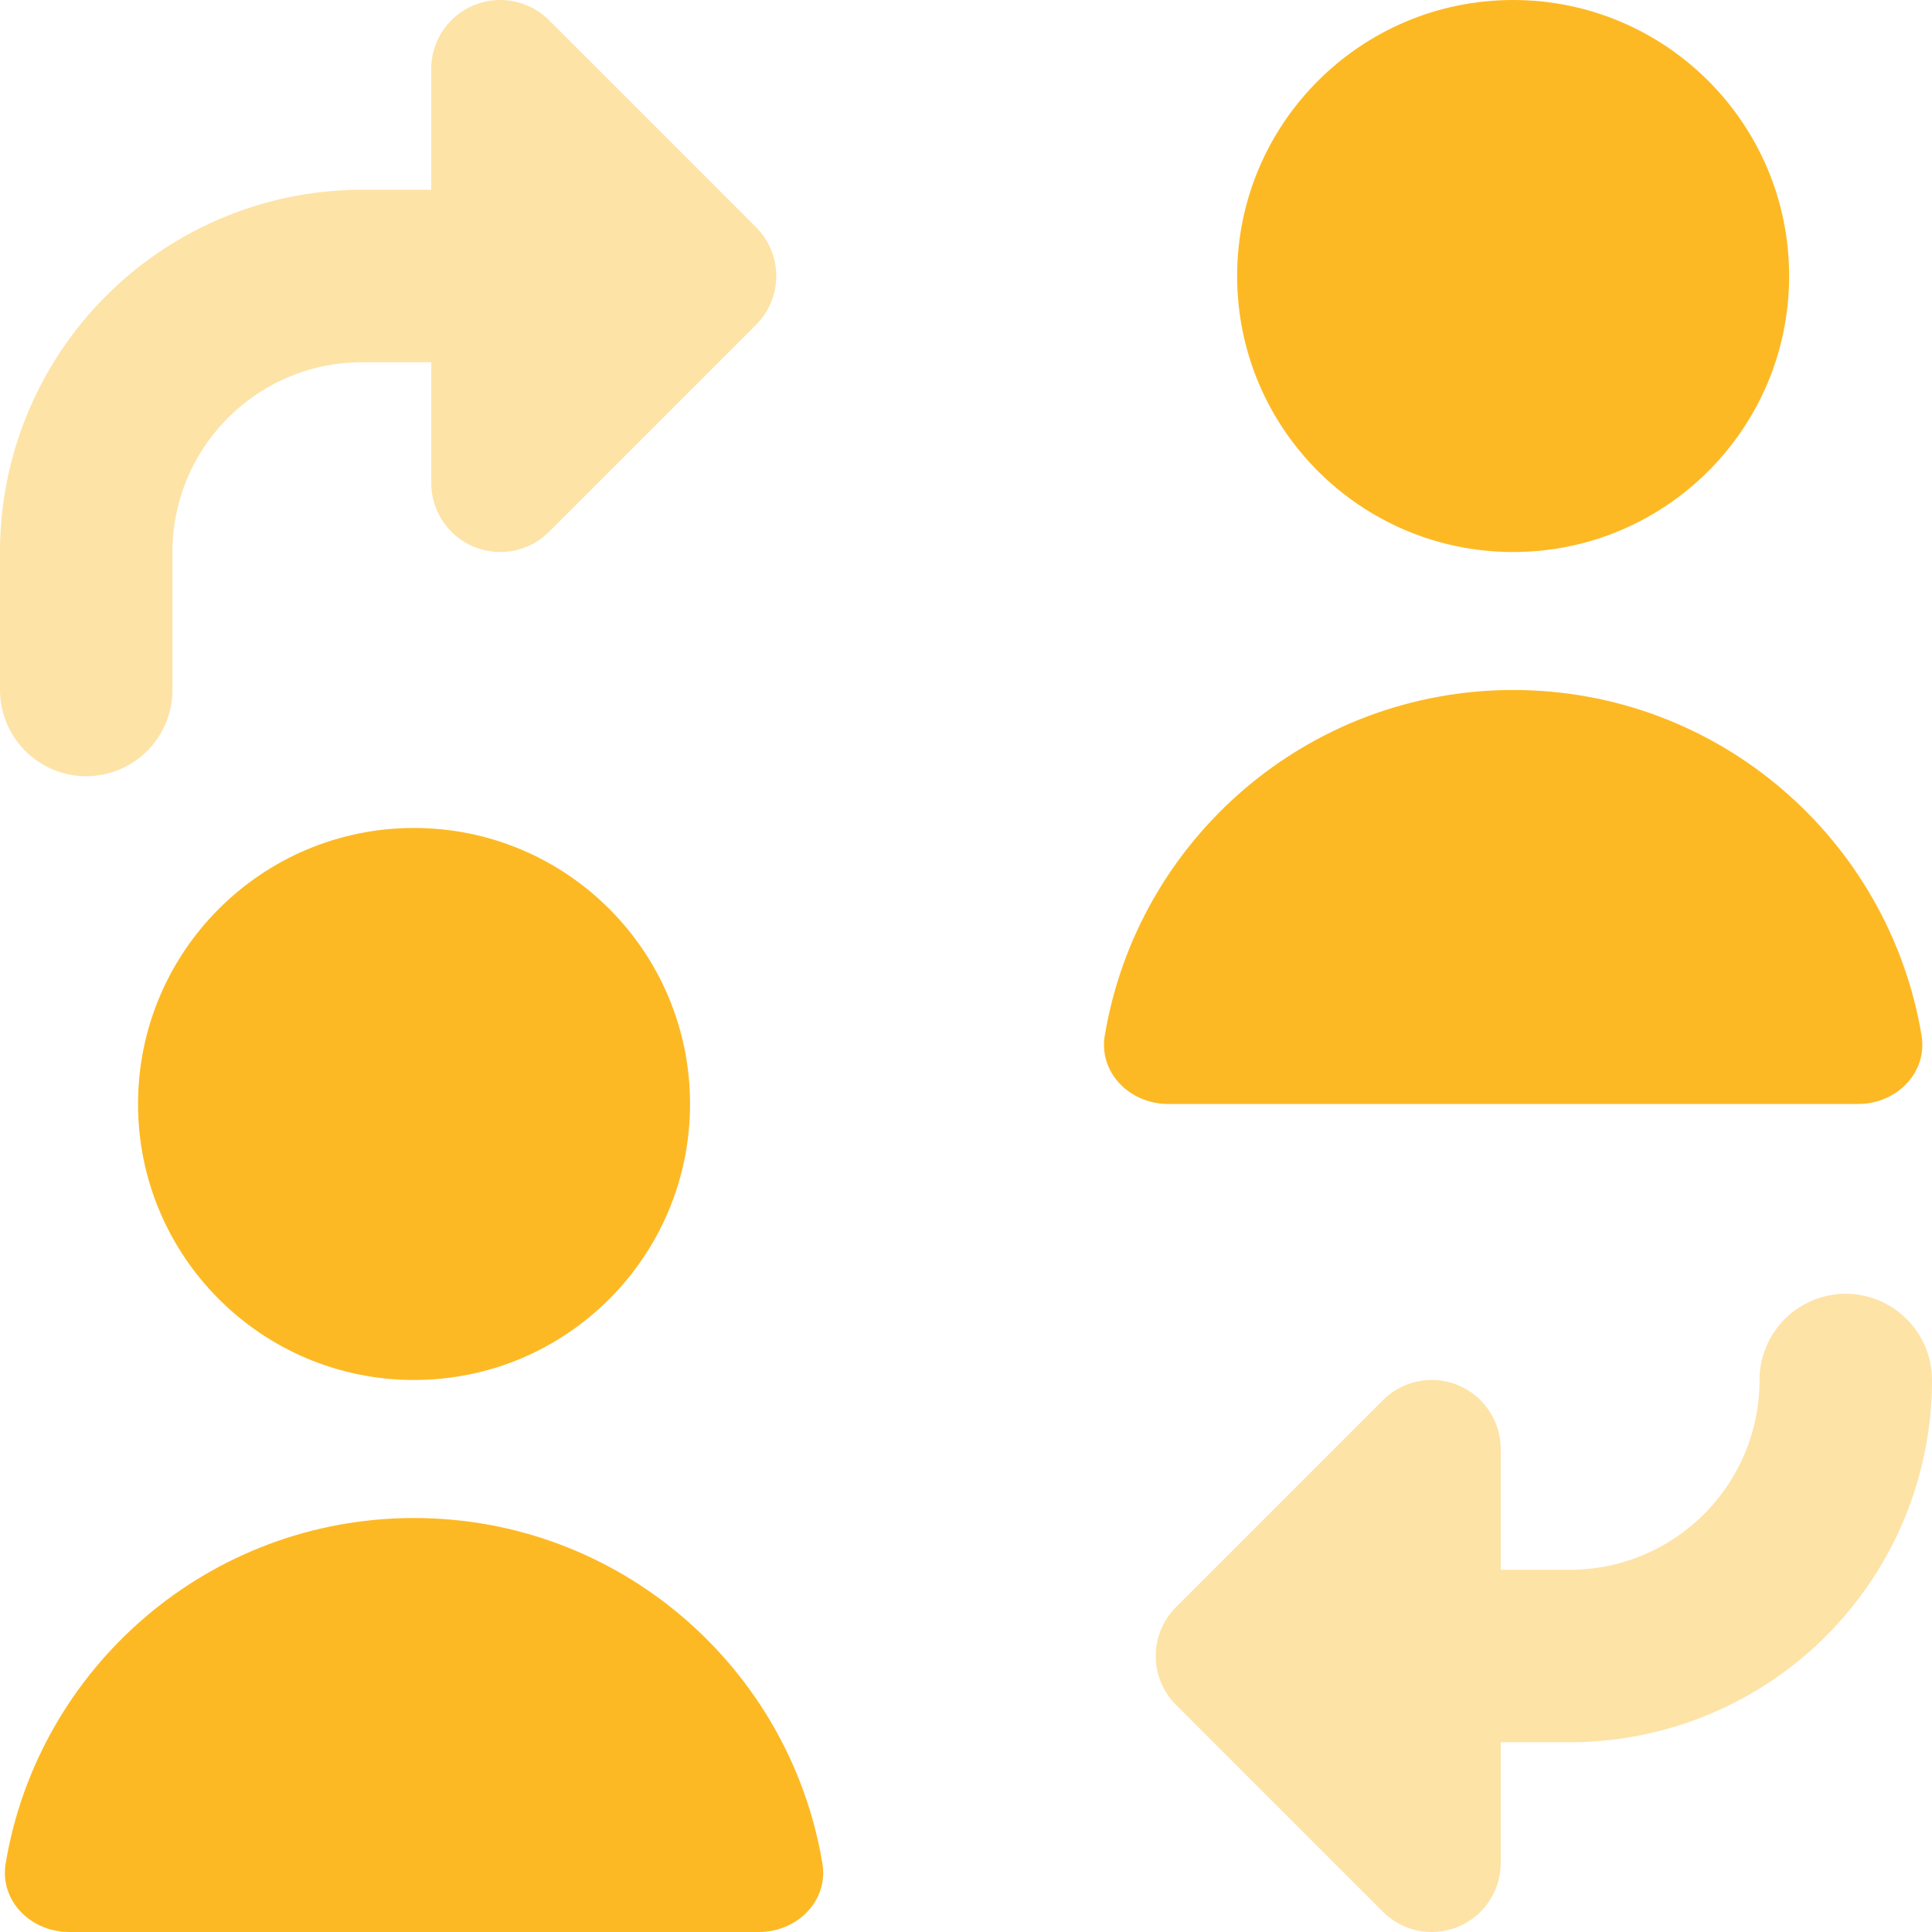
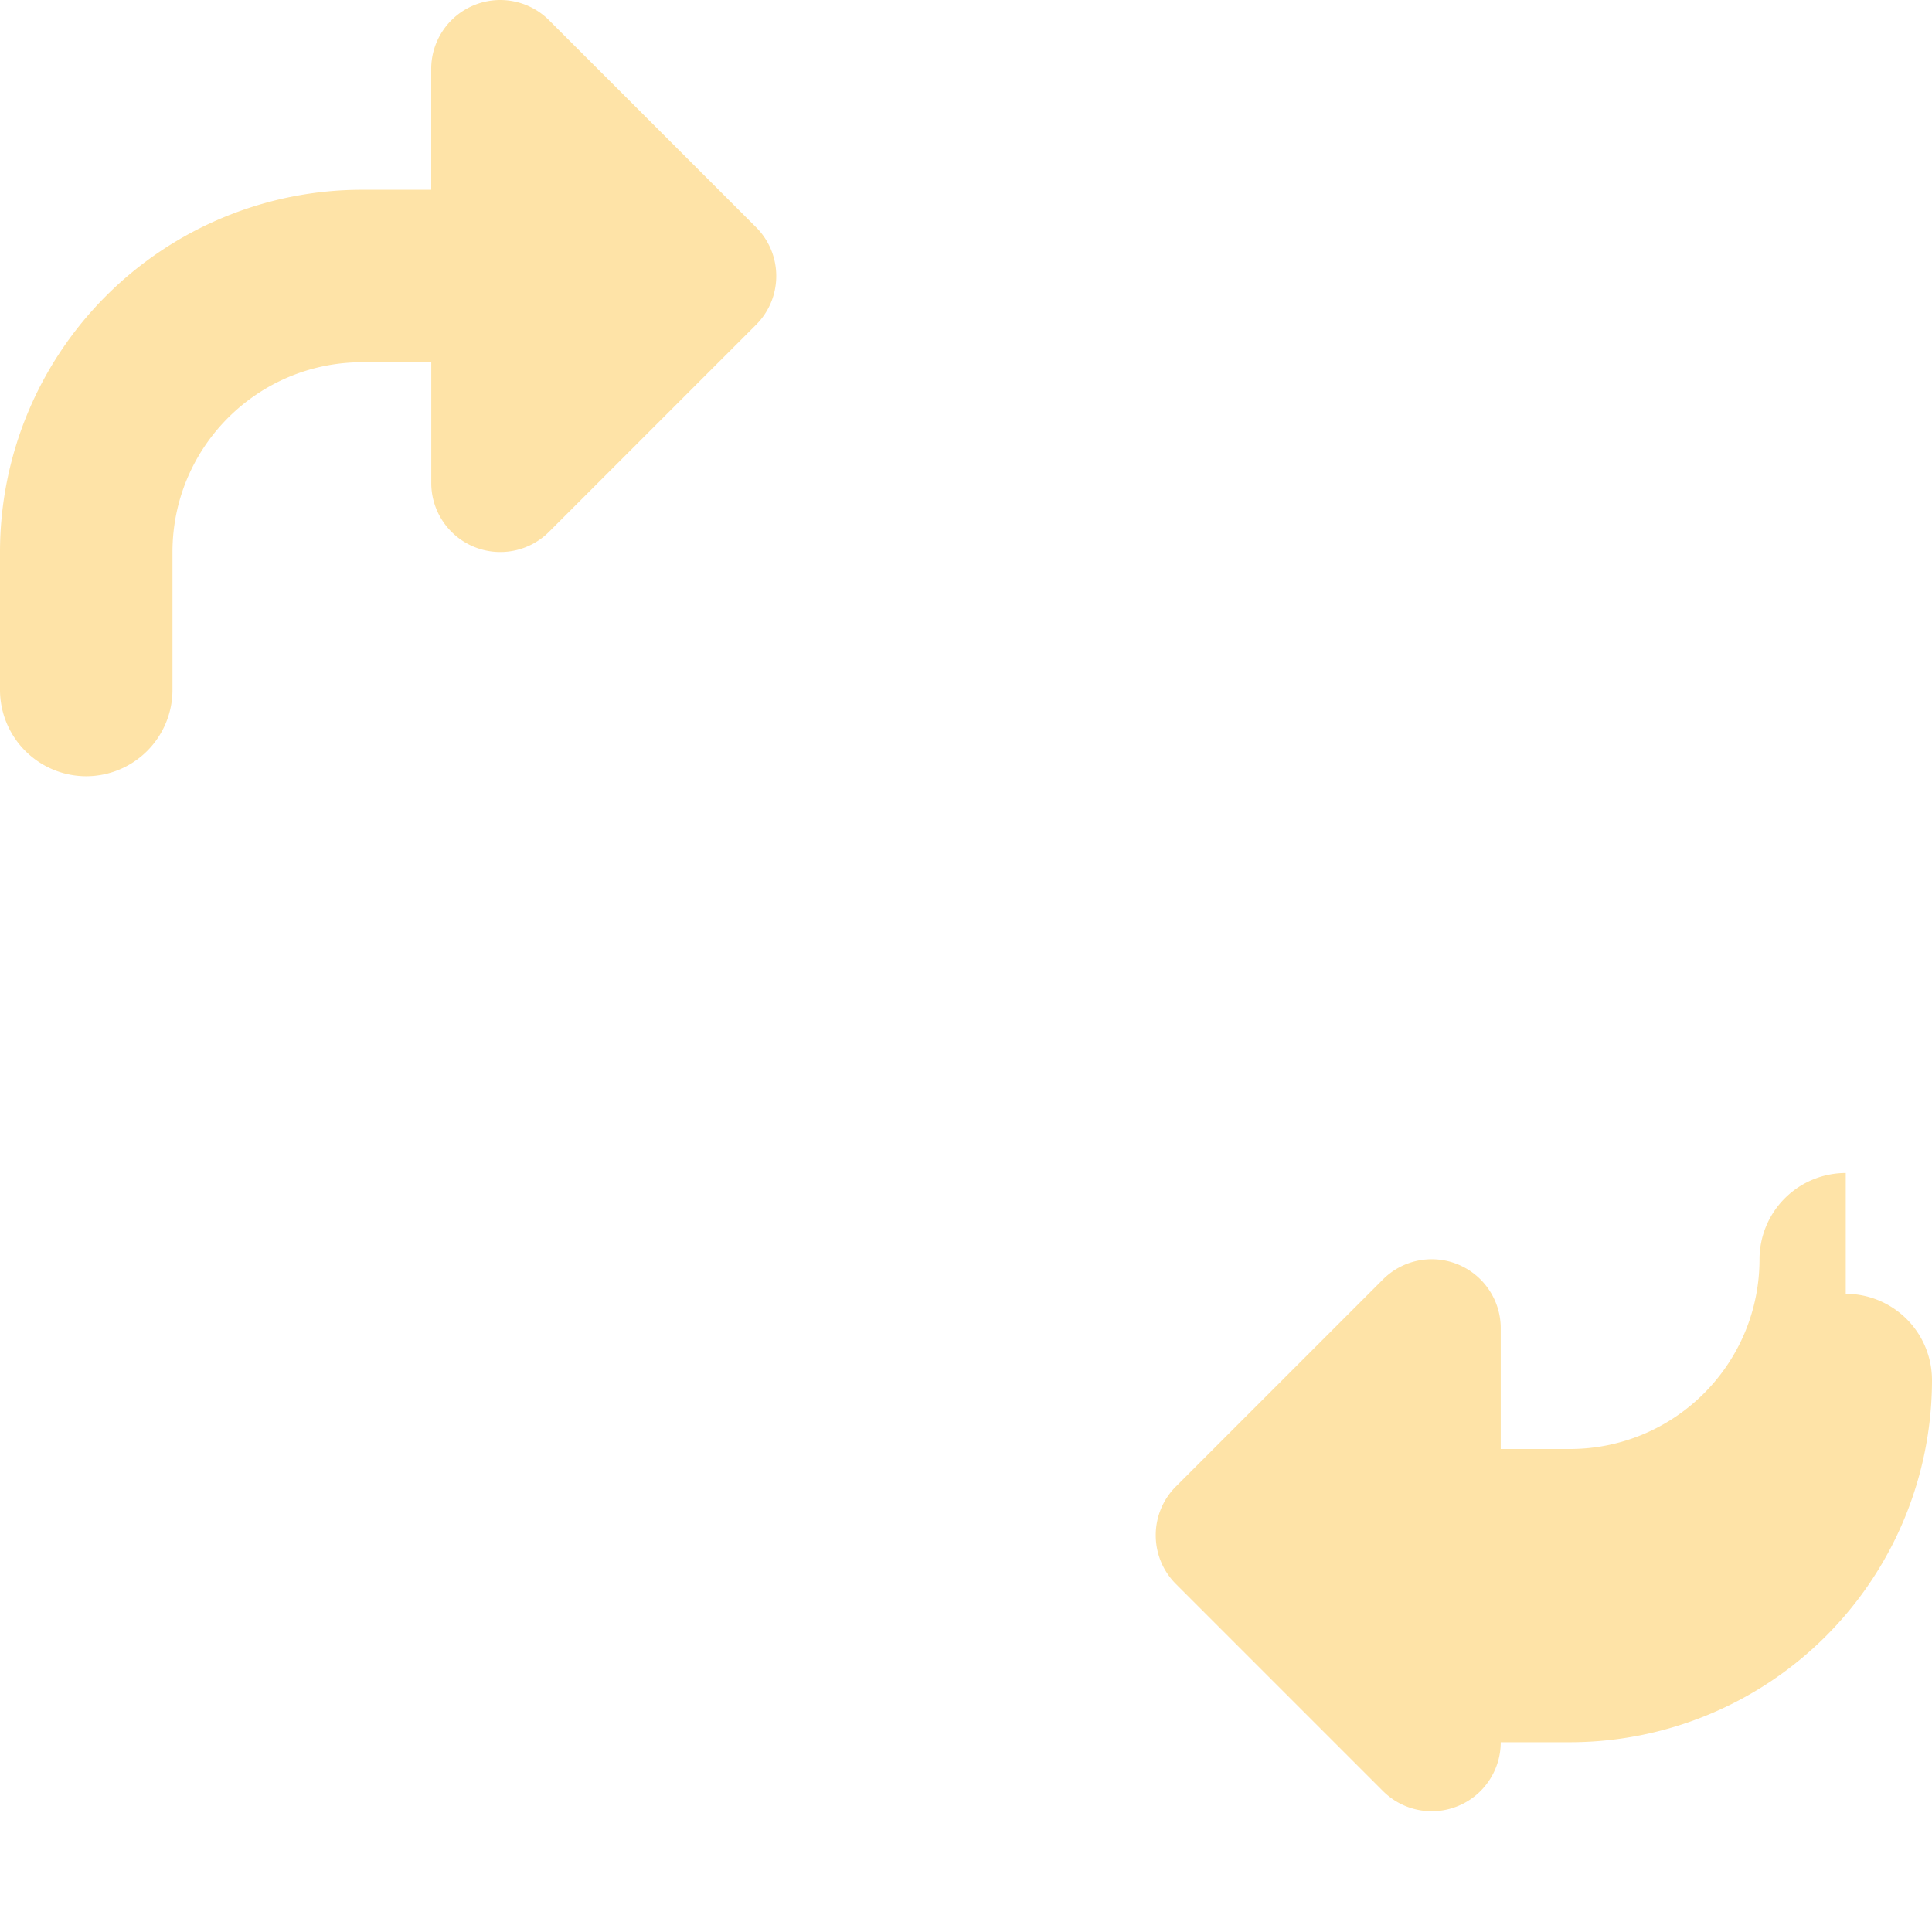
<svg xmlns="http://www.w3.org/2000/svg" fill="none" height="36" width="36" fill-rule="evenodd">
-   <path fill="#fdb924" d="M28.195 10.286c2.84 0 5.143-2.303 5.143-5.143S31.035 0 28.195 0s-5.143 2.303-5.143 5.143 2.303 5.143 5.143 5.143zm-7.608 9.005c.61-3.651 3.784-6.434 7.609-6.434s6.999 2.783 7.609 6.434c.117.7-.47 1.28-1.18 1.28H21.766c-.71 0-1.297-.58-1.18-1.28zm-7.729 1.28c0 2.84-2.303 5.143-5.143 5.143s-5.143-2.303-5.143-5.143 2.303-5.143 5.143-5.143 5.143 2.303 5.143 5.143zM.106 34.72c.61-3.651 3.784-6.434 7.609-6.434s6.999 2.783 7.609 6.434c.117.7-.47 1.28-1.18 1.28H1.286c-.71 0-1.297-.58-1.18-1.28z" />
-   <path fill="#fee3a7" d="M10.231.377C9.863.009 9.31-.101 8.829.098s-.794.668-.794 1.188v2.25H6.75A6.75 6.75 0 0 0 0 10.286v2.571a1.61 1.61 0 0 0 1.607 1.607 1.61 1.61 0 0 0 1.607-1.607v-2.571c0-1.953 1.583-3.536 3.536-3.536h1.286V9c0 .52.313.989.794 1.188s1.033.089 1.401-.279l3.857-3.857c.502-.502.502-1.316 0-1.818L10.231.377zm24.162 23.731A1.61 1.61 0 0 1 36 25.714a6.75 6.75 0 0 1-6.75 6.75h-1.286v2.25c0 .52-.313.989-.794 1.188s-1.033.089-1.401-.279l-3.857-3.857c-.502-.502-.502-1.316 0-1.818l3.857-3.857c.368-.368.921-.478 1.401-.279s.794.668.794 1.188v2.25h1.286c1.953 0 3.536-1.583 3.536-3.536a1.61 1.61 0 0 1 1.607-1.607z" />
+   <path fill="#fee3a7" d="M10.231.377C9.863.009 9.31-.101 8.829.098s-.794.668-.794 1.188v2.25H6.75A6.75 6.75 0 0 0 0 10.286v2.571a1.61 1.61 0 0 0 1.607 1.607 1.61 1.61 0 0 0 1.607-1.607v-2.571c0-1.953 1.583-3.536 3.536-3.536h1.286V9c0 .52.313.989.794 1.188s1.033.089 1.401-.279l3.857-3.857c.502-.502.502-1.316 0-1.818L10.231.377zm24.162 23.731A1.61 1.61 0 0 1 36 25.714a6.75 6.75 0 0 1-6.75 6.75h-1.286c0 .52-.313.989-.794 1.188s-1.033.089-1.401-.279l-3.857-3.857c-.502-.502-.502-1.316 0-1.818l3.857-3.857c.368-.368.921-.478 1.401-.279s.794.668.794 1.188v2.25h1.286c1.953 0 3.536-1.583 3.536-3.536a1.61 1.61 0 0 1 1.607-1.607z" />
</svg>